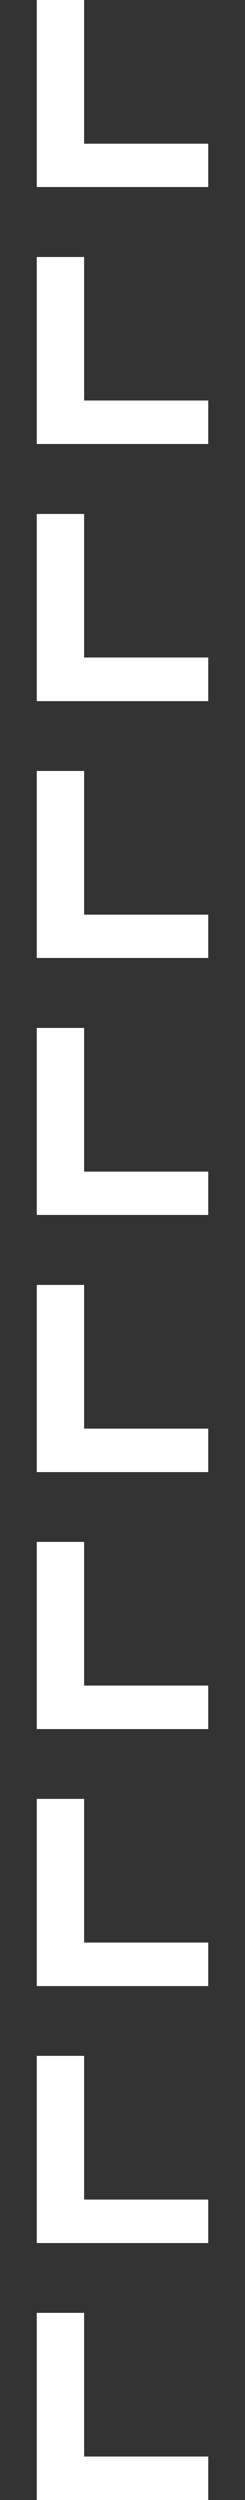
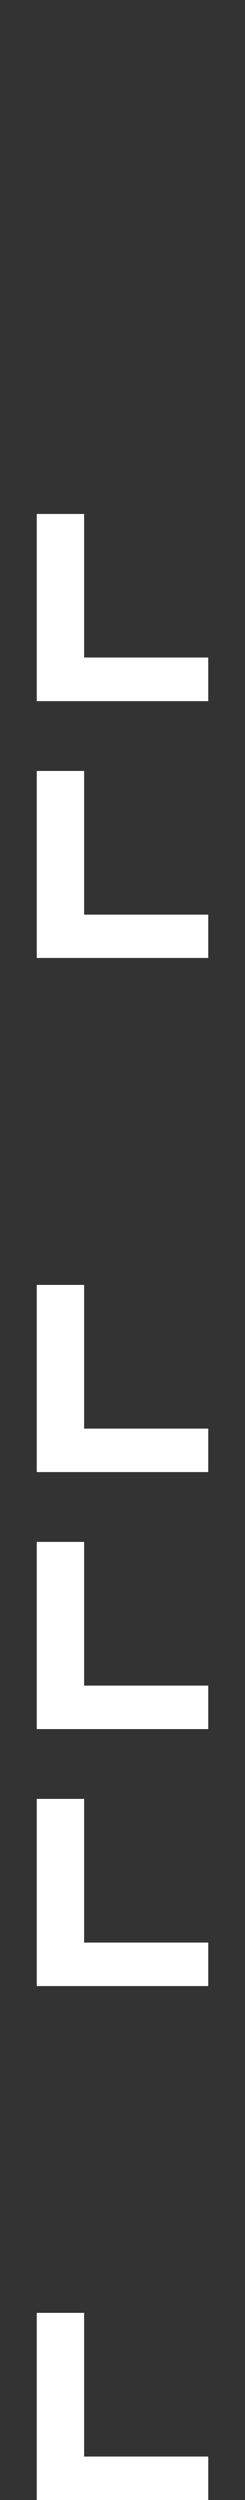
<svg xmlns="http://www.w3.org/2000/svg" enable-background="new 0 0 150 1529.3" version="1.1" viewBox="0 0 150 1529.3" xml:space="preserve">
  <rect x="0" y="0" width="150" height="1529.3" fill="#333333" stroke="none" />
  <style type="text/css">
	.st0{fill:#FFFFFF;}
</style>
  <title>L</title>
  <polygon class="st0" points="51.5 1502.7 51.5 1414.8 22.5 1414.8 22.5 1529.3 127.5 1529.3 127.5 1502.7" />
-   <polygon class="st0" points="51.5 1345.5 51.5 1257.6 22.5 1257.6 22.5 1372.1 127.5 1372.1 127.5 1345.5" />
  <polygon class="st0" points="51.5 1188.3 51.5 1100.4 22.5 1100.4 22.5 1214.9 127.5 1214.9 127.5 1188.3" />
  <polygon class="st0" points="51.5 1031.1 51.5 943.2 22.5 943.2 22.5 1057.7 127.5 1057.7 127.5 1031.1" />
  <polygon class="st0" points="51.5 873.9 51.5 786 22.5 786 22.5 900.5 127.5 900.5 127.5 873.9" />
-   <polygon class="st0" points="51.5 716.7 51.5 628.8 22.5 628.8 22.5 743.2 127.5 743.2 127.5 716.7" />
  <polygon class="st0" points="51.5 559.5 51.5 471.6 22.5 471.6 22.5 586 127.5 586 127.5 559.5" />
  <polygon class="st0" points="51.5 402.2 51.5 314.4 22.5 314.4 22.5 428.9 127.5 428.9 127.5 402.2" />
-   <polygon class="st0" points="51.5 245 51.5 157.2 22.5 157.2 22.5 271.6 127.5 271.6 127.5 245" />
-   <polygon class="st0" points="51.5 87.9 51.5 0 22.5 0 22.5 114.4 127.5 114.4 127.5 87.9" />
</svg>